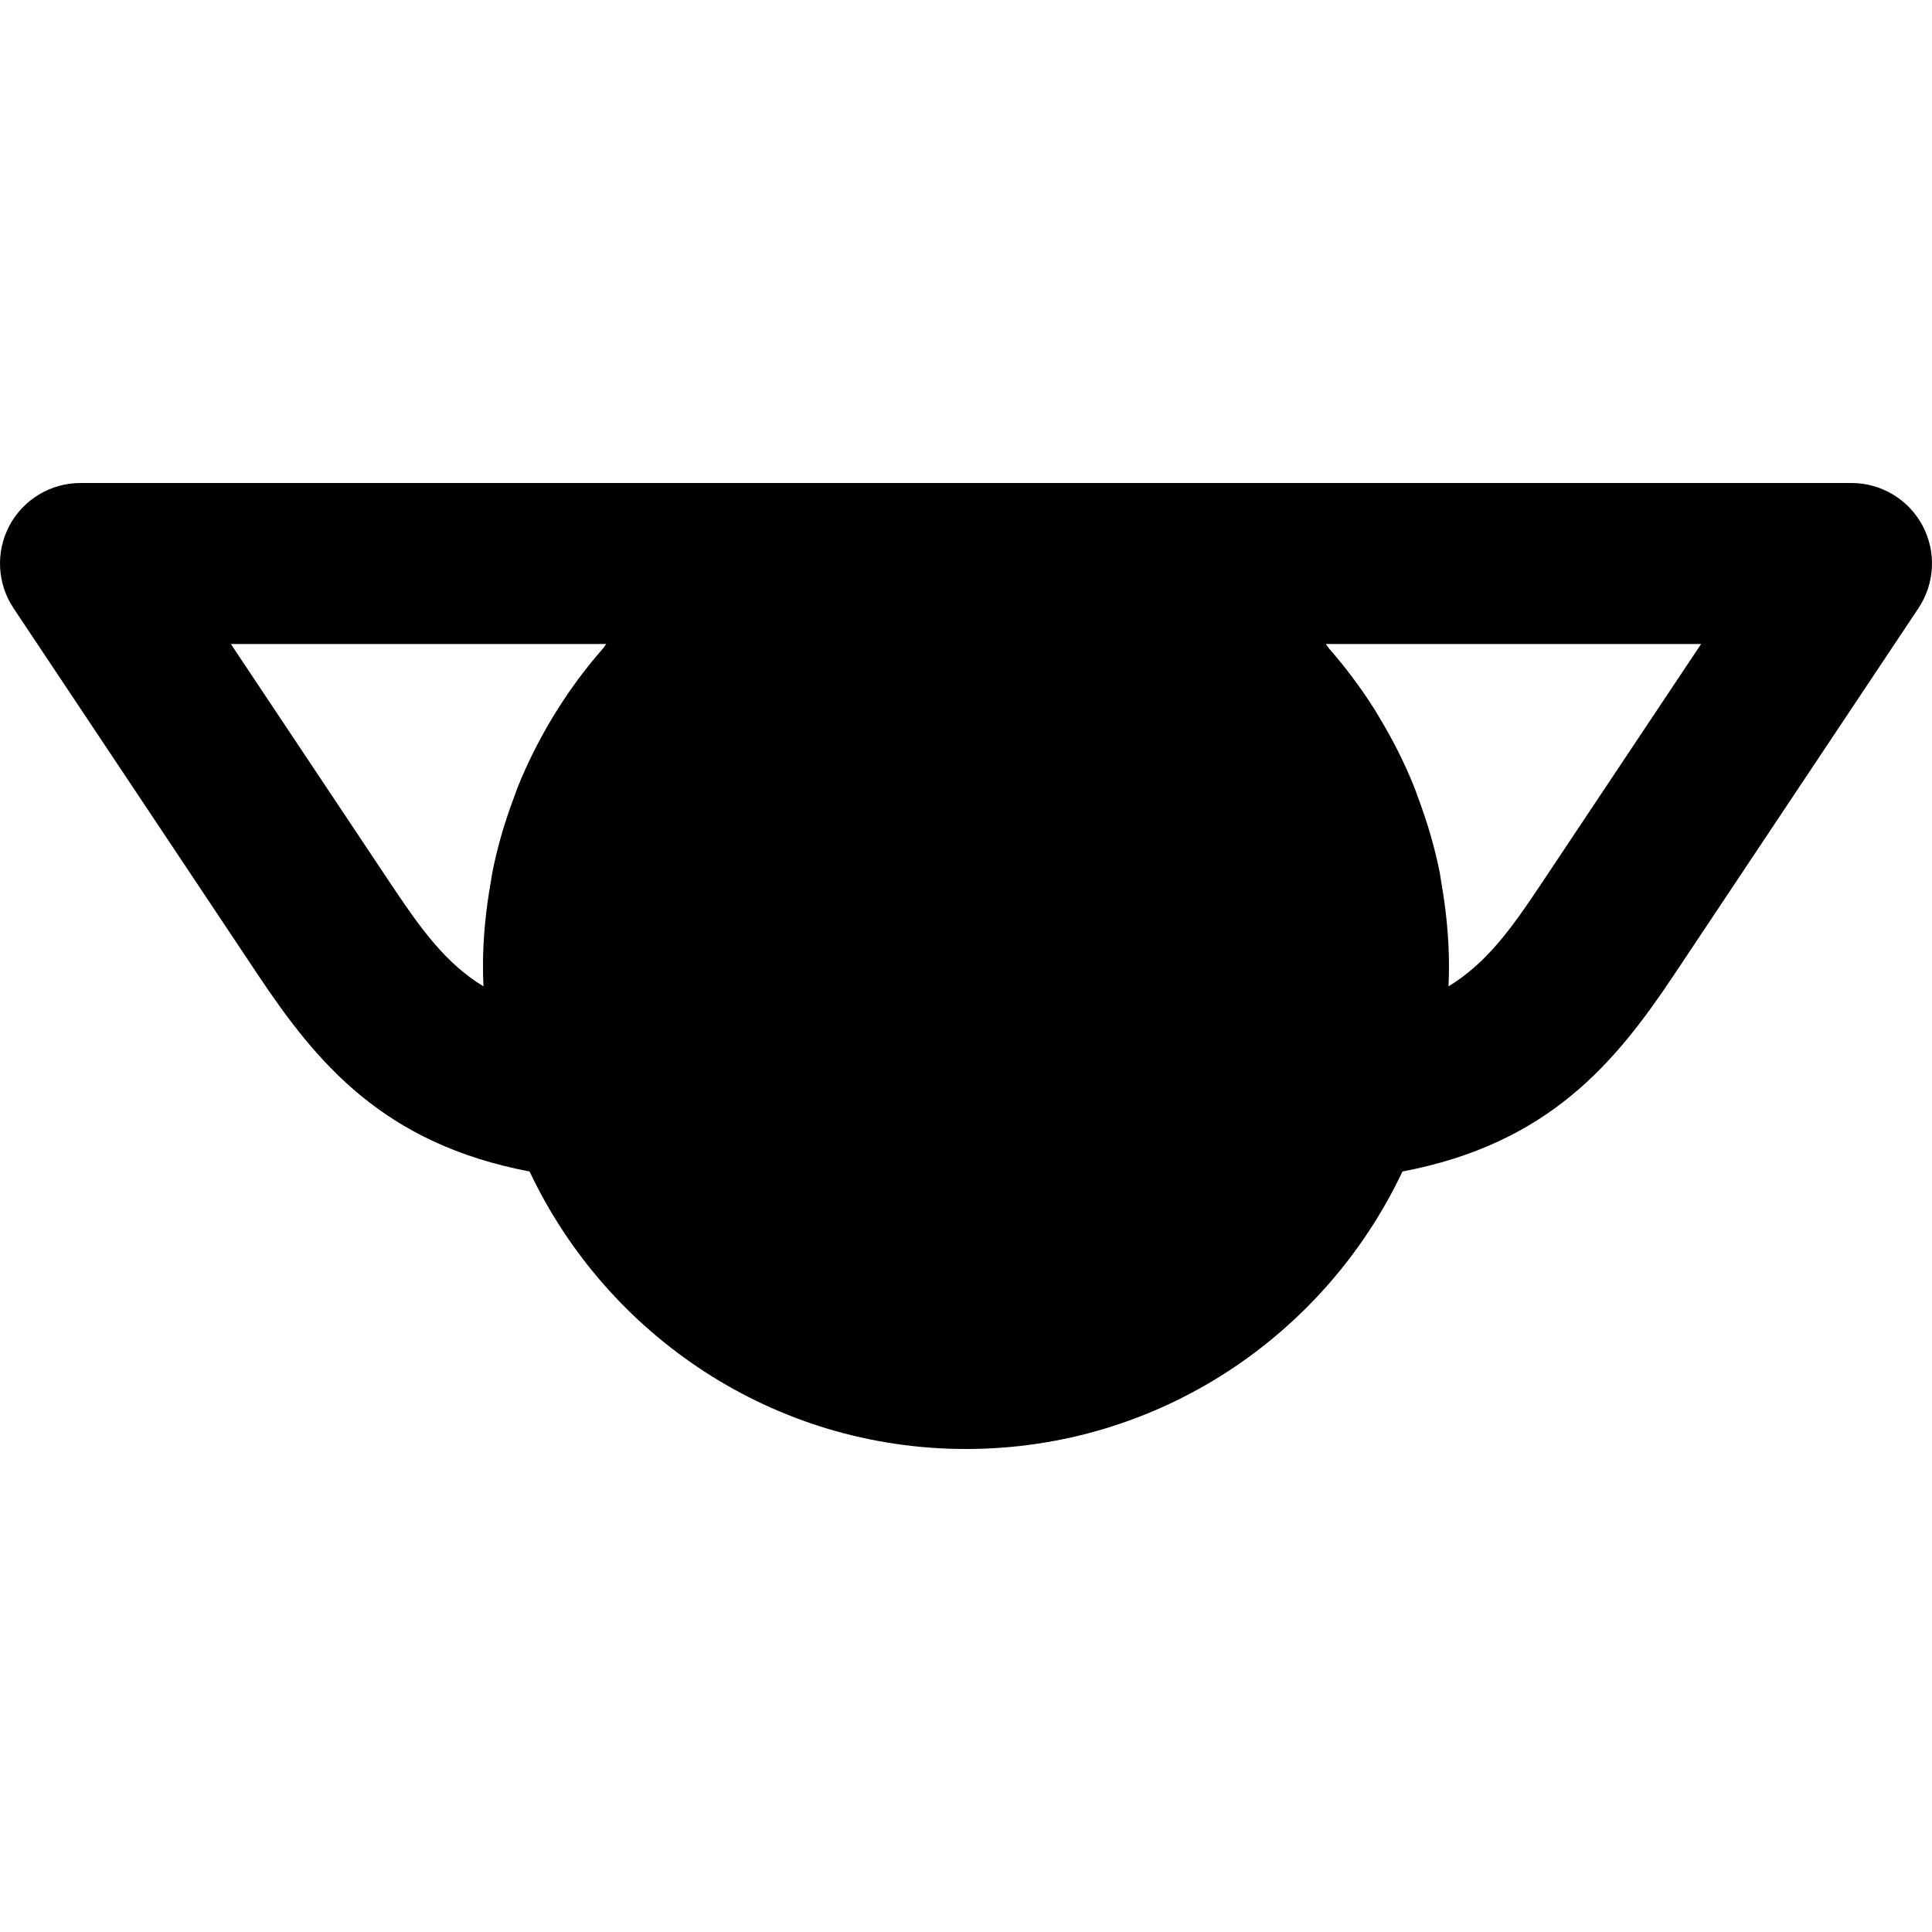
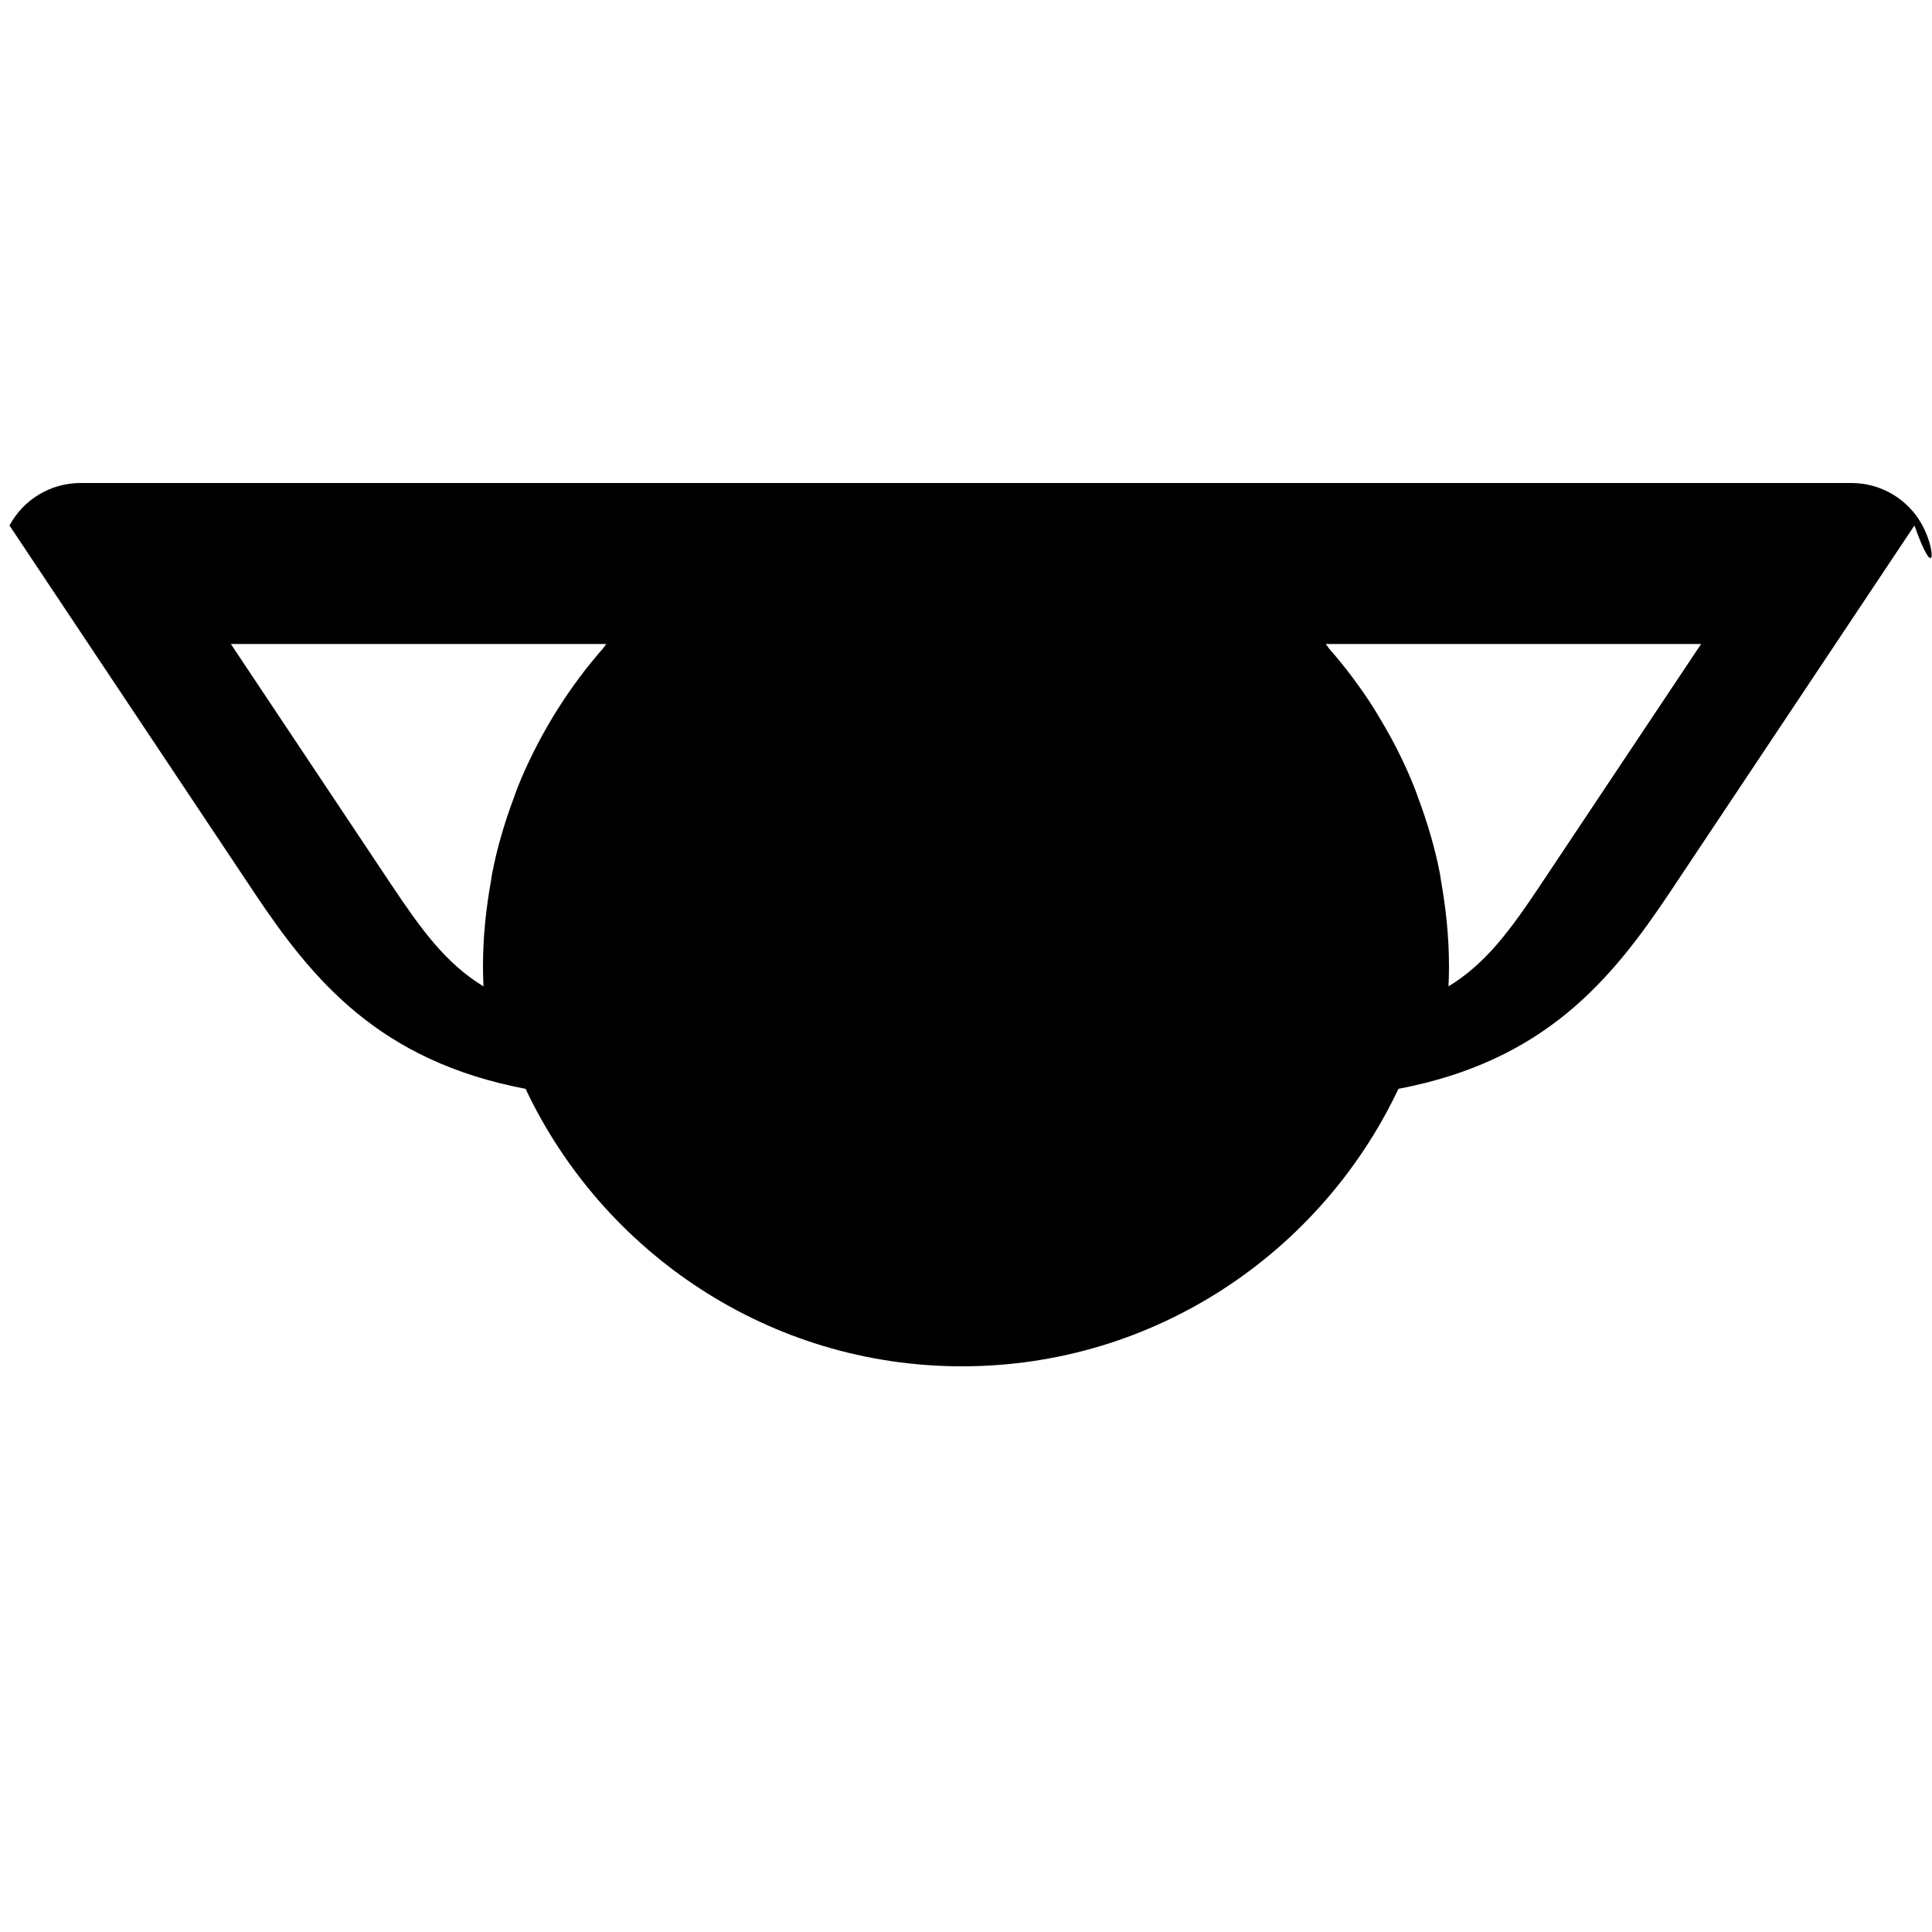
<svg xmlns="http://www.w3.org/2000/svg" fill="#000000" height="800px" width="800px" version="1.1" id="Layer_1" viewBox="0 0 512.004 512.004" xml:space="preserve">
  <g>
    <g>
-       <path d="M509.48,139.266c-3.712-6.933-10.944-11.264-18.816-11.264H255.998H21.331c-7.872,0-15.104,4.331-18.816,11.264    c-3.691,6.933-3.307,15.339,1.067,21.909l64.725,97.088c15.616,23.424,33.28,44.821,72.043,52.203    c20.501,43.392,64.576,73.536,115.648,73.536c51.093,0,95.147-30.144,115.669-73.536c38.763-7.381,56.405-28.779,72.021-52.203    l64.725-97.088C512.787,154.605,513.193,146.199,509.48,139.266z M159.763,171.885c-4.352,4.971-8.32,10.283-11.861,15.893    c-0.576,0.875-1.109,1.792-1.664,2.688c-3.456,5.781-6.485,11.797-9.024,18.112c-0.341,0.853-0.64,1.749-0.96,2.624    c-2.453,6.528-4.48,13.269-5.824,20.267c-0.128,0.619-0.192,1.259-0.299,1.899c-1.323,7.36-2.133,14.891-2.133,22.635    c0,1.792,0.043,3.605,0.128,5.397c-10.048-6.123-16.555-15.189-24.32-26.795l-42.624-63.936h99.477    C160.339,171.053,160.104,171.501,159.763,171.885z M408.19,234.605c-7.744,11.605-14.272,20.672-24.32,26.795    c0.085-1.792,0.128-3.605,0.128-5.397c0-7.723-0.811-15.275-2.112-22.613c-0.128-0.64-0.171-1.301-0.299-1.941    c-1.365-6.976-3.392-13.717-5.845-20.245c-0.32-0.875-0.597-1.771-0.96-2.624c-2.517-6.315-5.568-12.331-9.024-18.091    c-0.533-0.917-1.088-1.835-1.643-2.731c-3.563-5.611-7.531-10.901-11.883-15.872c-0.32-0.384-0.555-0.832-0.896-1.216h99.477    L408.19,234.605z" />
+       <path d="M509.48,139.266c-3.712-6.933-10.944-11.264-18.816-11.264H255.998H21.331c-7.872,0-15.104,4.331-18.816,11.264    l64.725,97.088c15.616,23.424,33.28,44.821,72.043,52.203    c20.501,43.392,64.576,73.536,115.648,73.536c51.093,0,95.147-30.144,115.669-73.536c38.763-7.381,56.405-28.779,72.021-52.203    l64.725-97.088C512.787,154.605,513.193,146.199,509.48,139.266z M159.763,171.885c-4.352,4.971-8.32,10.283-11.861,15.893    c-0.576,0.875-1.109,1.792-1.664,2.688c-3.456,5.781-6.485,11.797-9.024,18.112c-0.341,0.853-0.64,1.749-0.96,2.624    c-2.453,6.528-4.48,13.269-5.824,20.267c-0.128,0.619-0.192,1.259-0.299,1.899c-1.323,7.36-2.133,14.891-2.133,22.635    c0,1.792,0.043,3.605,0.128,5.397c-10.048-6.123-16.555-15.189-24.32-26.795l-42.624-63.936h99.477    C160.339,171.053,160.104,171.501,159.763,171.885z M408.19,234.605c-7.744,11.605-14.272,20.672-24.32,26.795    c0.085-1.792,0.128-3.605,0.128-5.397c0-7.723-0.811-15.275-2.112-22.613c-0.128-0.64-0.171-1.301-0.299-1.941    c-1.365-6.976-3.392-13.717-5.845-20.245c-0.32-0.875-0.597-1.771-0.96-2.624c-2.517-6.315-5.568-12.331-9.024-18.091    c-0.533-0.917-1.088-1.835-1.643-2.731c-3.563-5.611-7.531-10.901-11.883-15.872c-0.32-0.384-0.555-0.832-0.896-1.216h99.477    L408.19,234.605z" />
    </g>
  </g>
</svg>